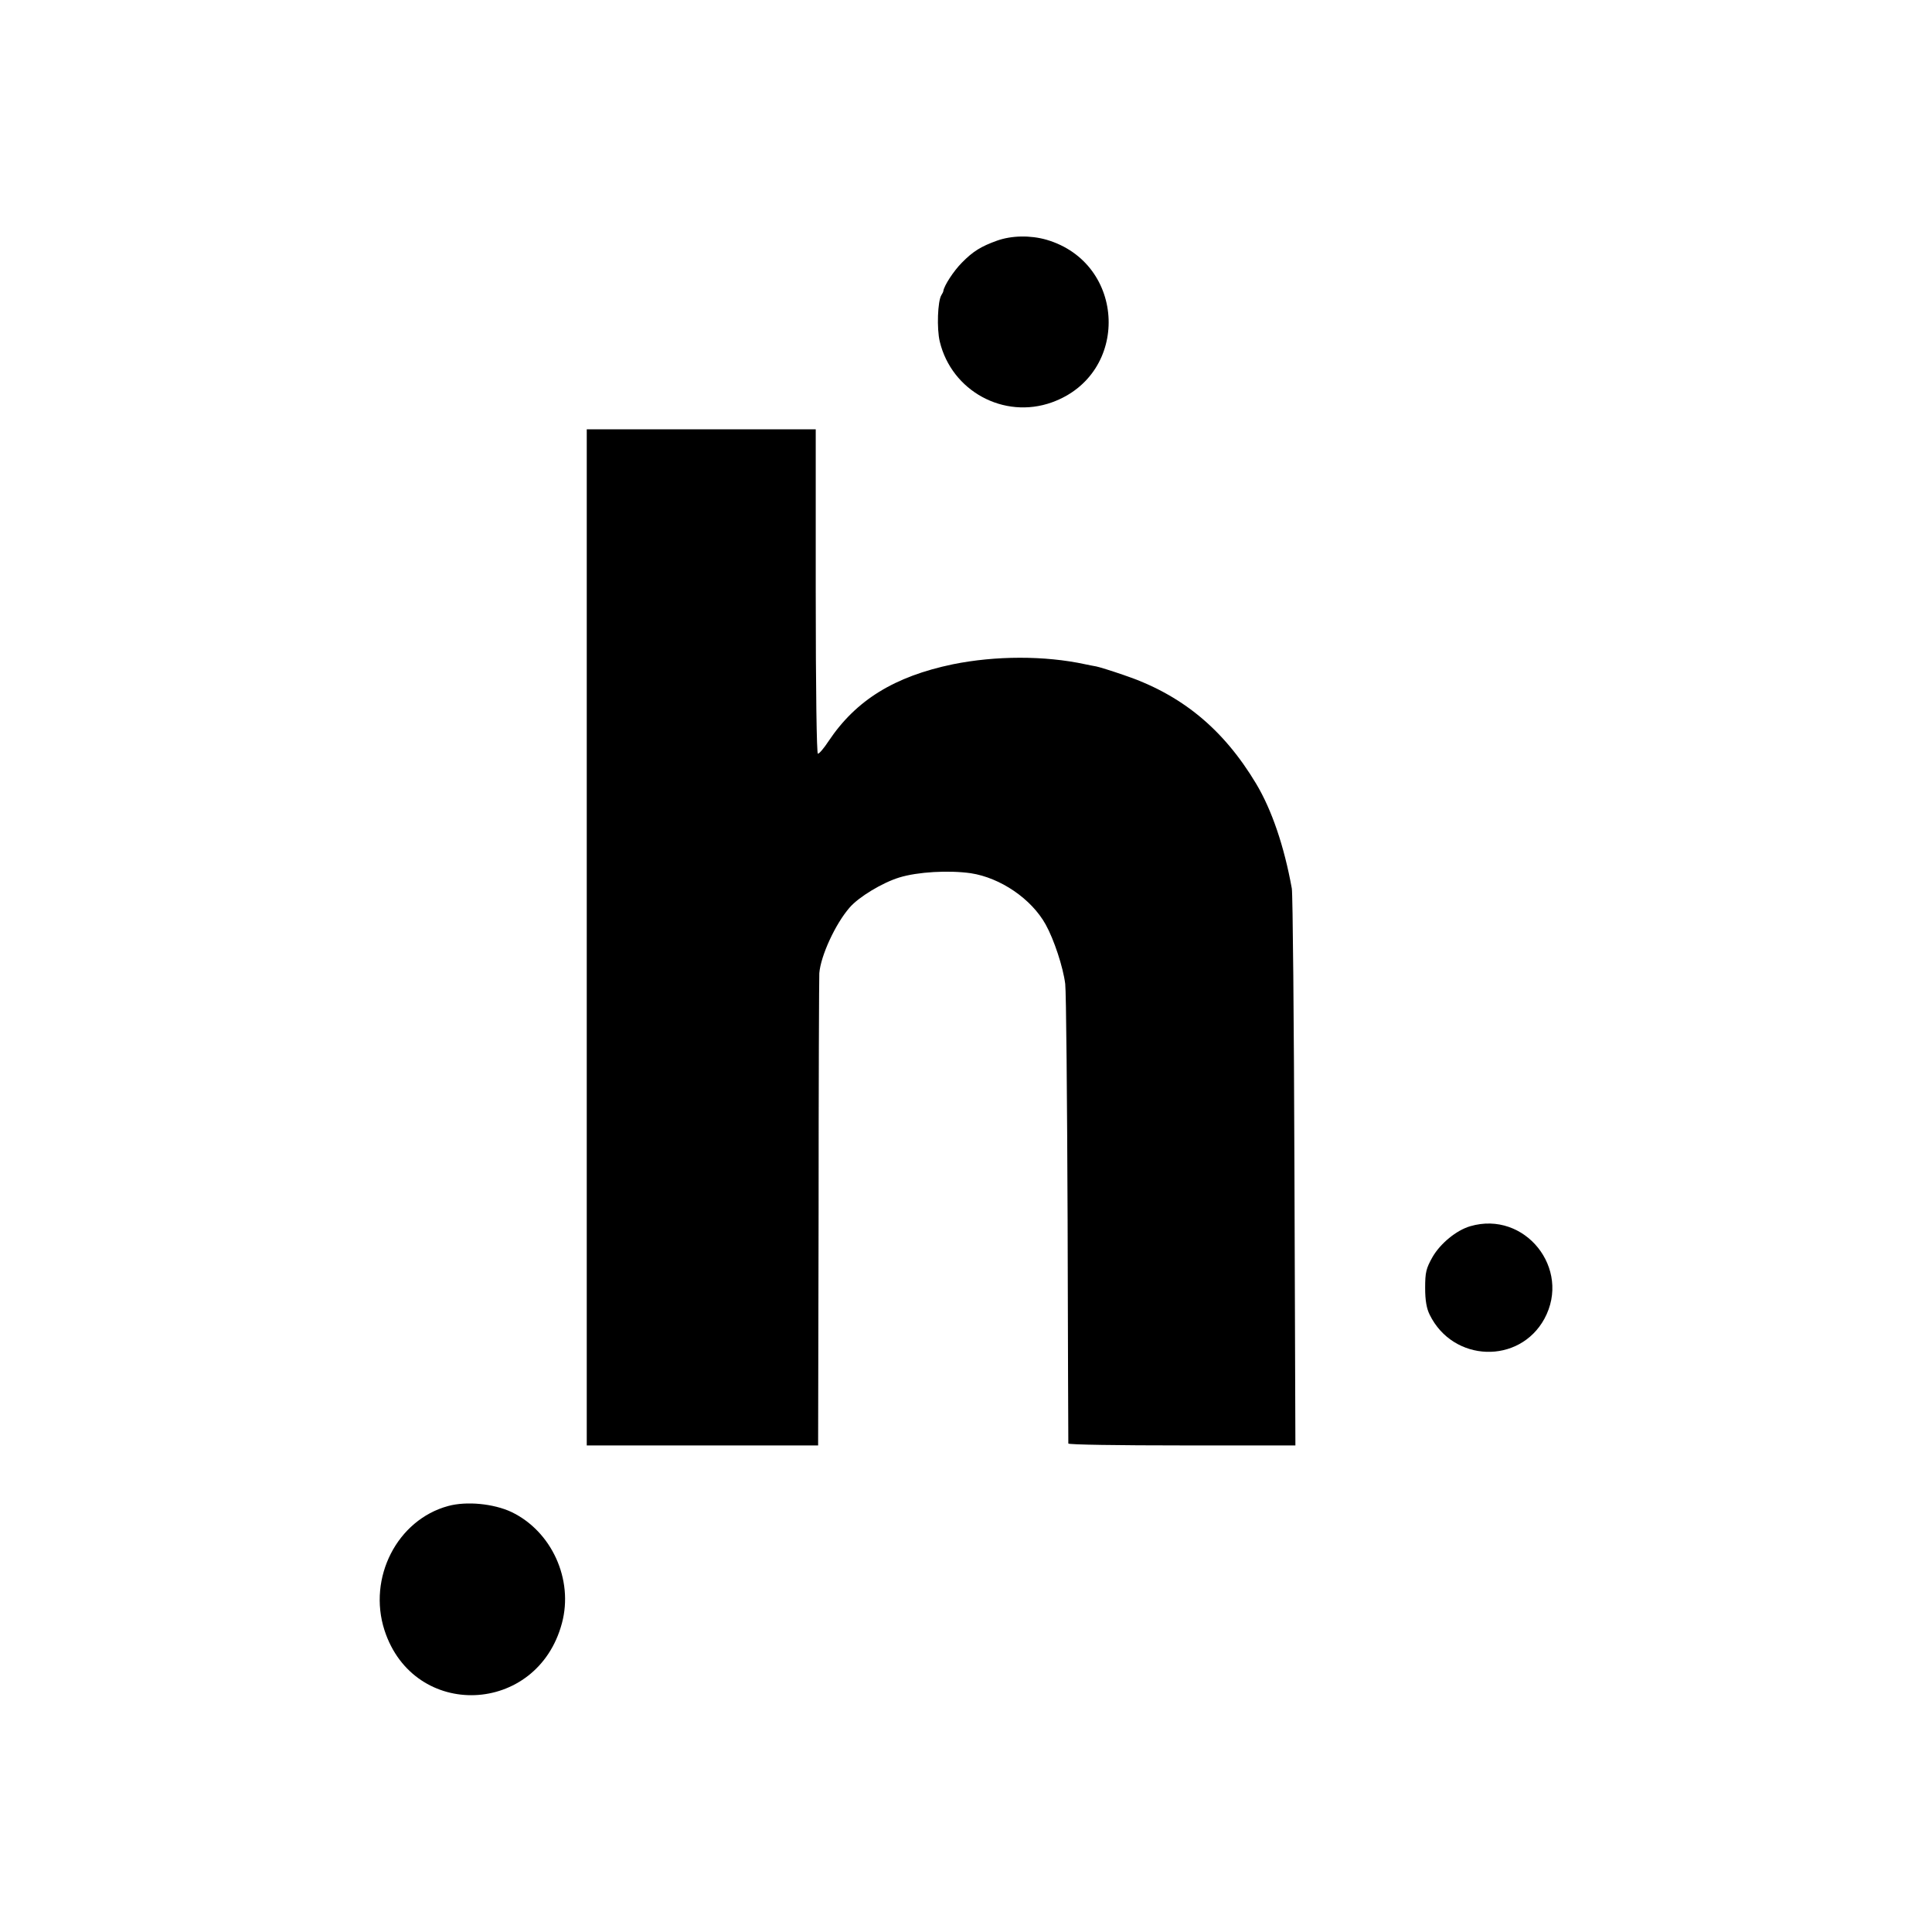
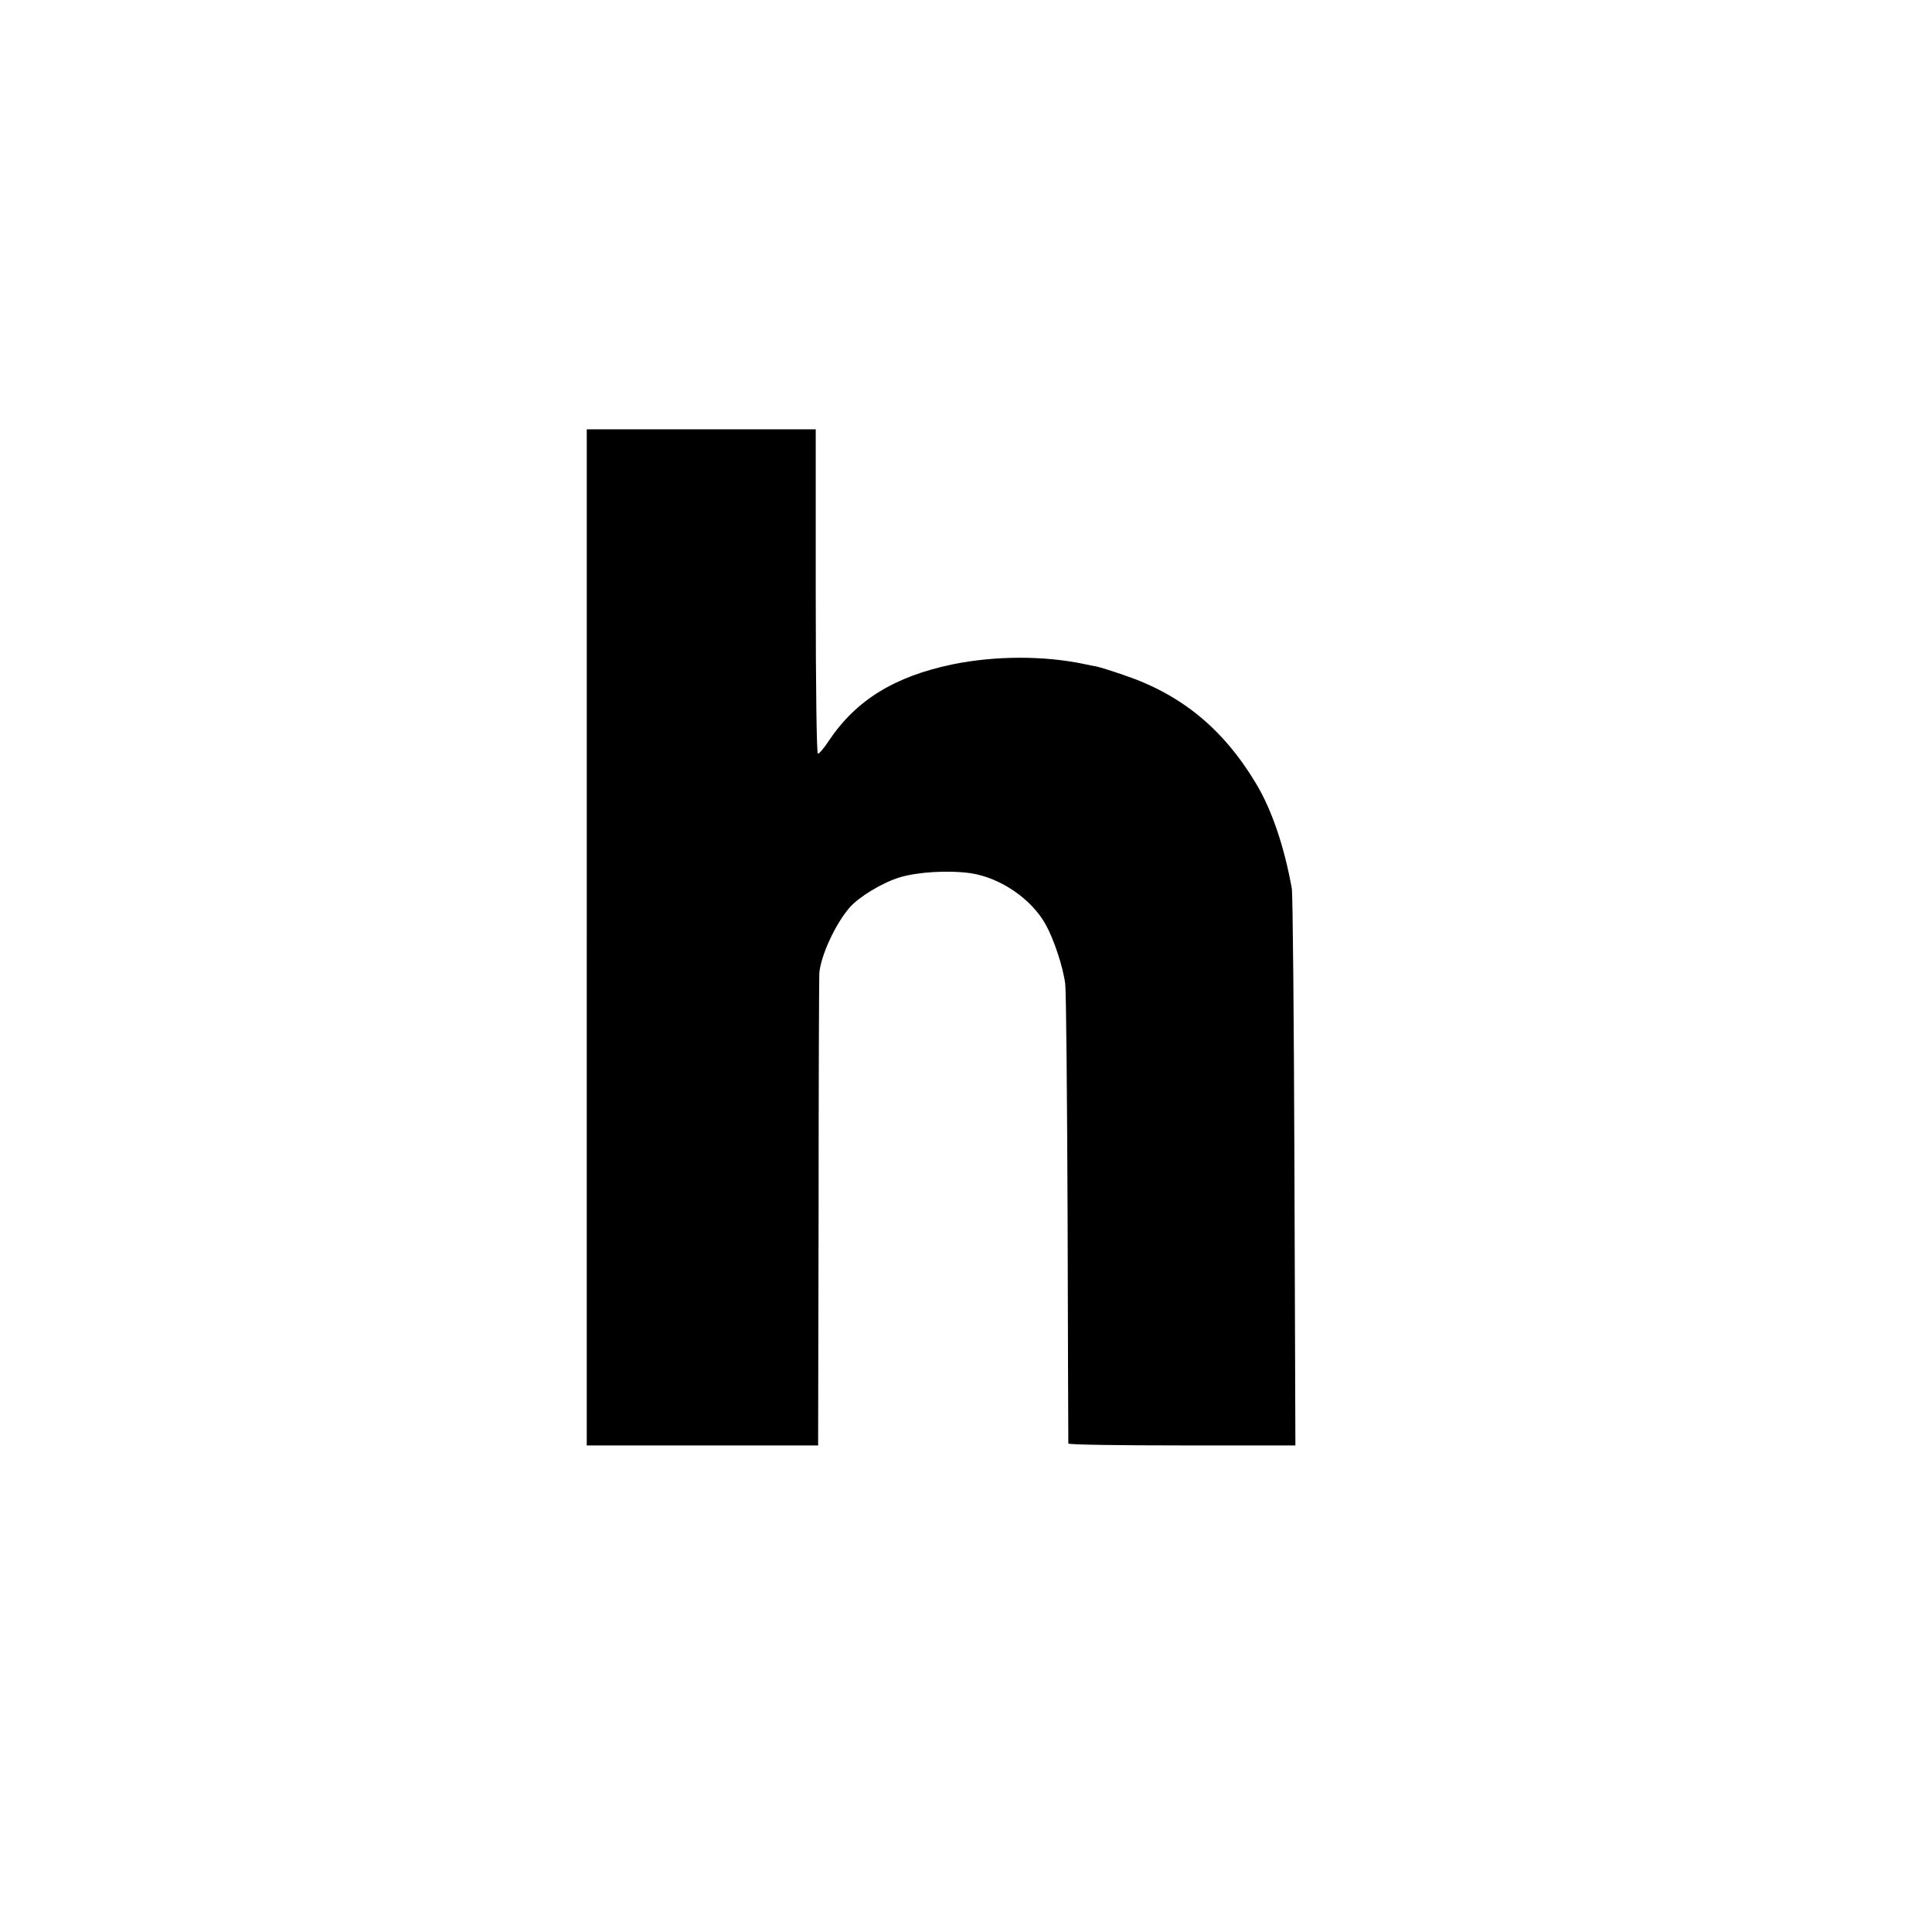
<svg xmlns="http://www.w3.org/2000/svg" version="1.0" width="810pt" height="810pt" viewBox="0 0 810 810" preserveAspectRatio="xMidYMid meet">
  <g transform="translate(0,810) scale(0.1,-0.1)" fill="#000000" stroke="none">
-     <path d="M4180 7091 c-67 -24 -101 -45 -147 -92 -35 -35 -75 -97 -78 -119 0 -3 -4 -11 -8 -17 -16 -25 -20 -141 -7 -195 50 -208 269 -327 470 -255 329 118 313 584 -23 682 -67 19 -145 18 -207 -4z" />
    <path d="M2460 4170 l0 -2130 485 0 485 0 2 978 c0 537 2 988 3 1002 6 73 67 206 127 275 39 45 137 104 208 126 78 24 208 31 300 18 124 -19 254 -107 314 -215 35 -63 73 -178 82 -249 4 -33 8 -478 10 -990 1 -511 3 -933 3 -937 1 -5 215 -8 476 -8 l476 0 -4 1148 c-2 631 -7 1165 -11 1187 -32 177 -84 330 -150 440 -138 230 -314 374 -555 455 -52 18 -104 34 -115 36 -12 2 -32 6 -46 9 -171 37 -377 36 -555 0 -245 -51 -406 -150 -521 -322 -19 -29 -39 -53 -45 -53 -5 0 -9 259 -9 680 l0 680 -480 0 -480 0 0 -2130z" />
-     <path d="M6164 2959 c-58 -17 -125 -72 -158 -129 -27 -48 -31 -64 -31 -130 0 -52 6 -86 19 -112 98 -200 376 -209 481 -17 114 210 -82 455 -311 388z" />
-     <path d="M1879 1786 c-214 -58 -338 -301 -267 -521 123 -378 641 -357 744 30 49 183 -43 385 -212 466 -75 35 -188 46 -265 25z" />
  </g>
</svg>